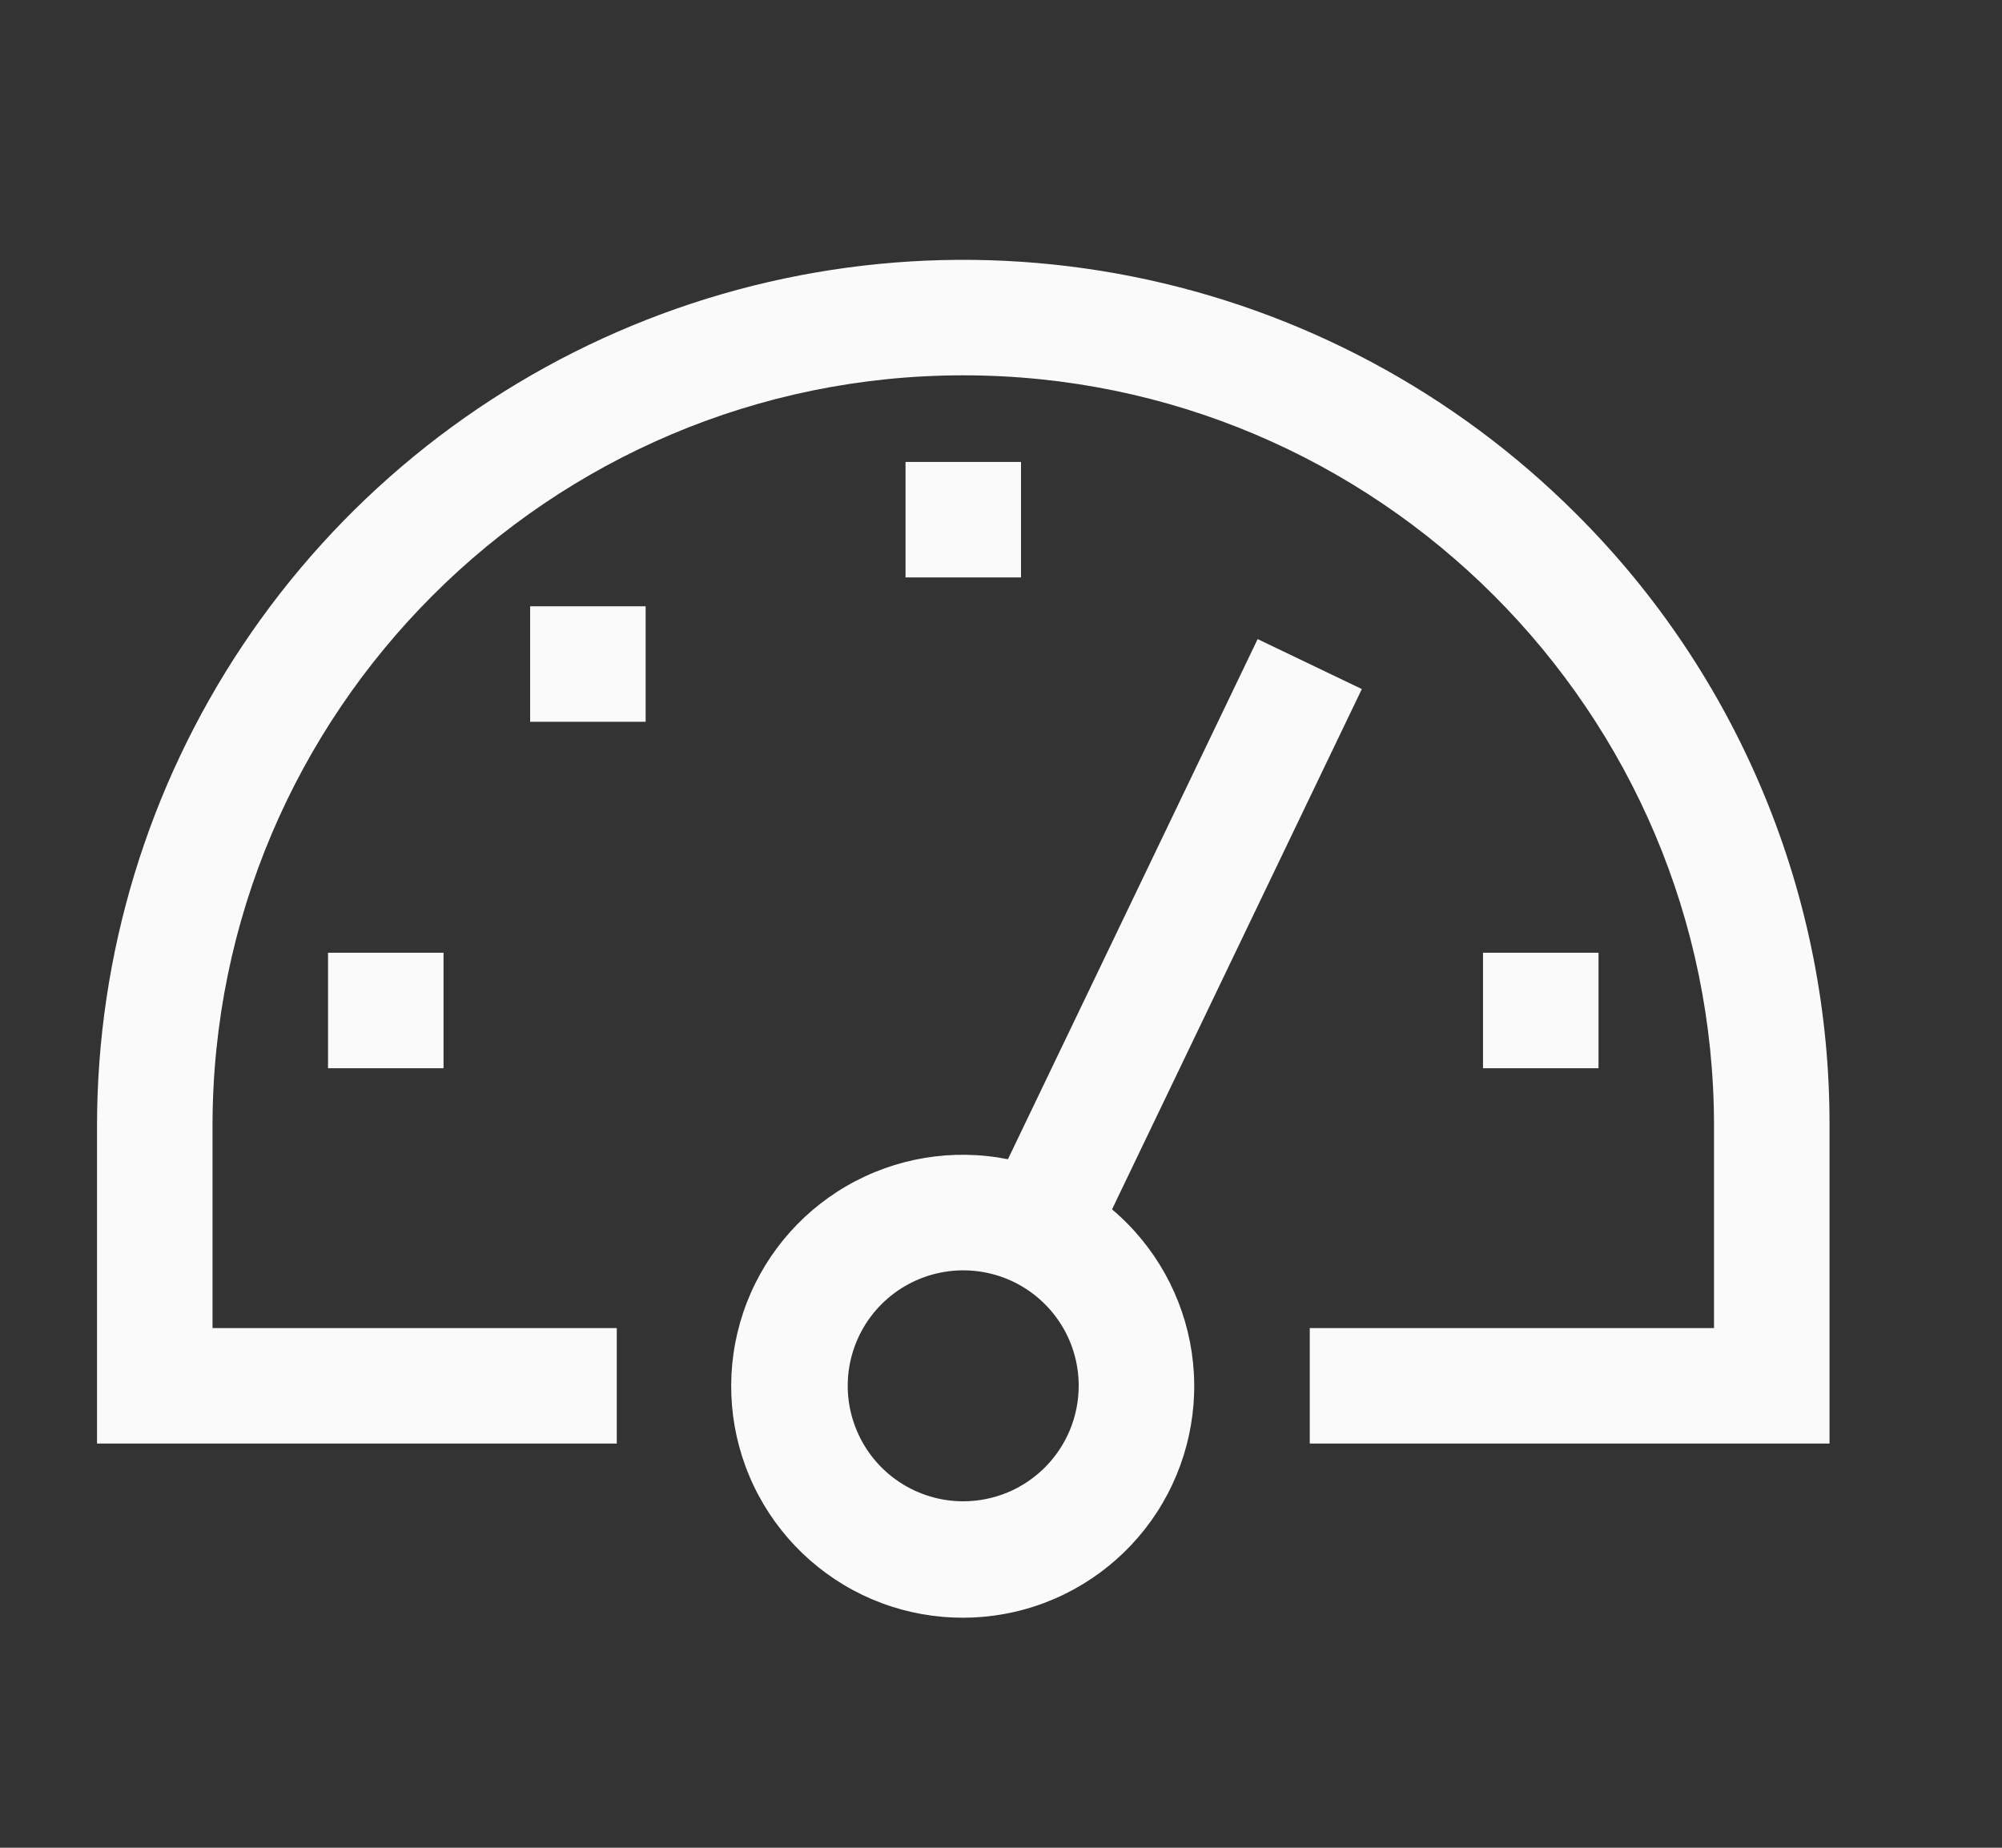
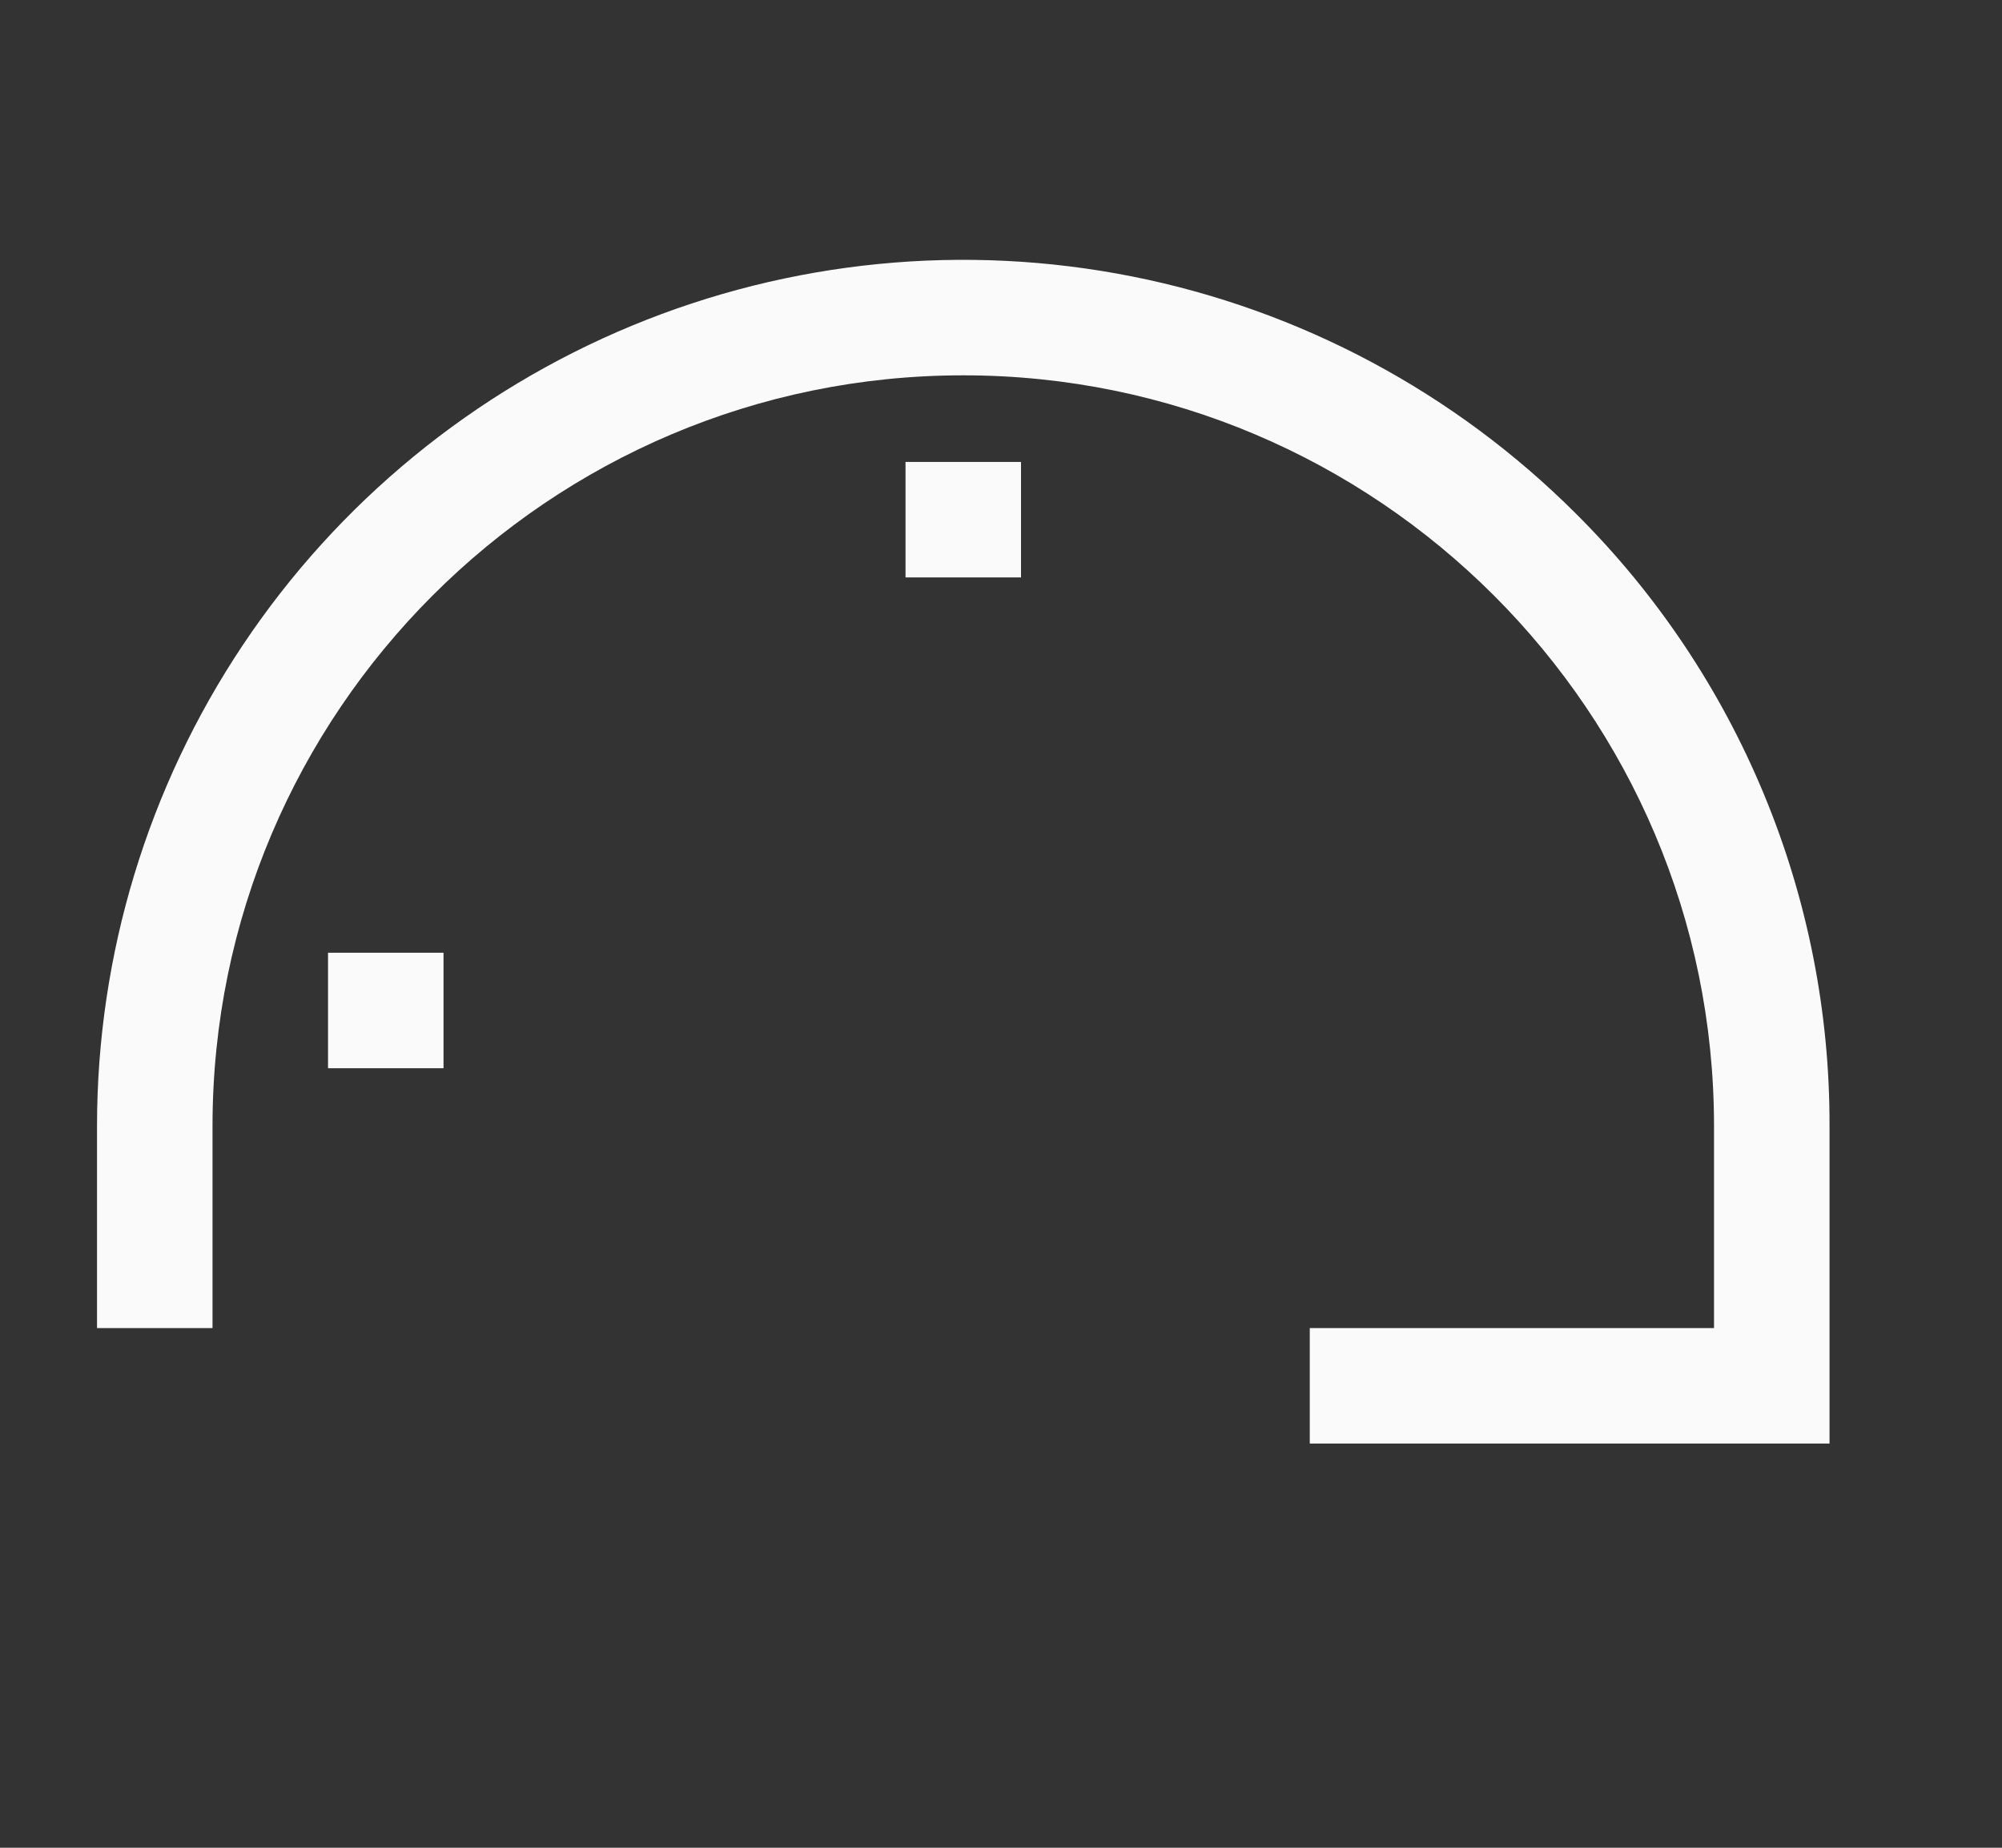
<svg xmlns="http://www.w3.org/2000/svg" width="26" height="24" viewBox="0 0 26 24" fill="none">
  <rect x="0" y="0" width="26" height="24" fill="#333333" stroke="none" />
-   <path d="M20.465 6.67C18.891 5.097 16.887 4.025 14.704 3.591C12.522 3.157 10.26 3.38 8.205 4.231C6.149 5.083 4.392 6.525 3.156 8.375C1.92 10.225 1.26 12.4 1.26 14.625V18.75H8.01V17.25H2.76V14.625C2.76 9.249 7.134 4.875 12.51 4.875C17.886 4.875 22.26 9.249 22.26 14.625V17.25H17.01V18.75H23.76V14.625C23.764 13.147 23.475 11.683 22.909 10.318C22.343 8.952 21.513 7.712 20.465 6.67Z" fill="#FAFAFA" />
+   <path d="M20.465 6.67C18.891 5.097 16.887 4.025 14.704 3.591C12.522 3.157 10.26 3.38 8.205 4.231C6.149 5.083 4.392 6.525 3.156 8.375C1.92 10.225 1.26 12.4 1.26 14.625V18.75V17.25H2.76V14.625C2.76 9.249 7.134 4.875 12.51 4.875C17.886 4.875 22.26 9.249 22.26 14.625V17.25H17.01V18.75H23.76V14.625C23.764 13.147 23.475 11.683 22.909 10.318C22.343 8.952 21.513 7.712 20.465 6.67Z" fill="#FAFAFA" />
  <path d="M4.26 12.375H5.76V13.875H4.26V12.375Z" fill="#FAFAFA" />
  <path d="M11.76 6H13.26V7.5H11.76V6Z" fill="#FAFAFA" />
-   <path d="M6.885 7.875H8.385V9.375H6.885V7.875Z" fill="#FAFAFA" />
-   <path d="M19.26 12.375H20.76V13.875H19.26V12.375Z" fill="#FAFAFA" />
-   <path d="M14.442 15.708L17.686 8.95L16.333 8.301L13.09 15.057C12.372 14.914 11.627 15.038 10.994 15.405C10.361 15.772 9.883 16.358 9.651 17.052C9.419 17.746 9.448 18.501 9.733 19.175C10.018 19.85 10.539 20.397 11.198 20.715C11.858 21.032 12.61 21.098 13.315 20.901C14.02 20.703 14.628 20.255 15.026 19.641C15.424 19.026 15.584 18.288 15.477 17.564C15.369 16.84 15.001 16.18 14.442 15.708ZM12.509 19.5C12.213 19.5 11.923 19.412 11.676 19.247C11.43 19.083 11.237 18.848 11.124 18.574C11.01 18.3 10.98 17.998 11.038 17.708C11.096 17.417 11.239 17.149 11.449 16.939C11.659 16.73 11.926 16.587 12.217 16.529C12.508 16.471 12.809 16.501 13.084 16.614C13.358 16.728 13.592 16.92 13.757 17.167C13.922 17.413 14.009 17.703 14.009 18C14.009 18.398 13.851 18.779 13.57 19.06C13.289 19.342 12.907 19.5 12.509 19.5Z" fill="#FAFAFA" />
</svg>